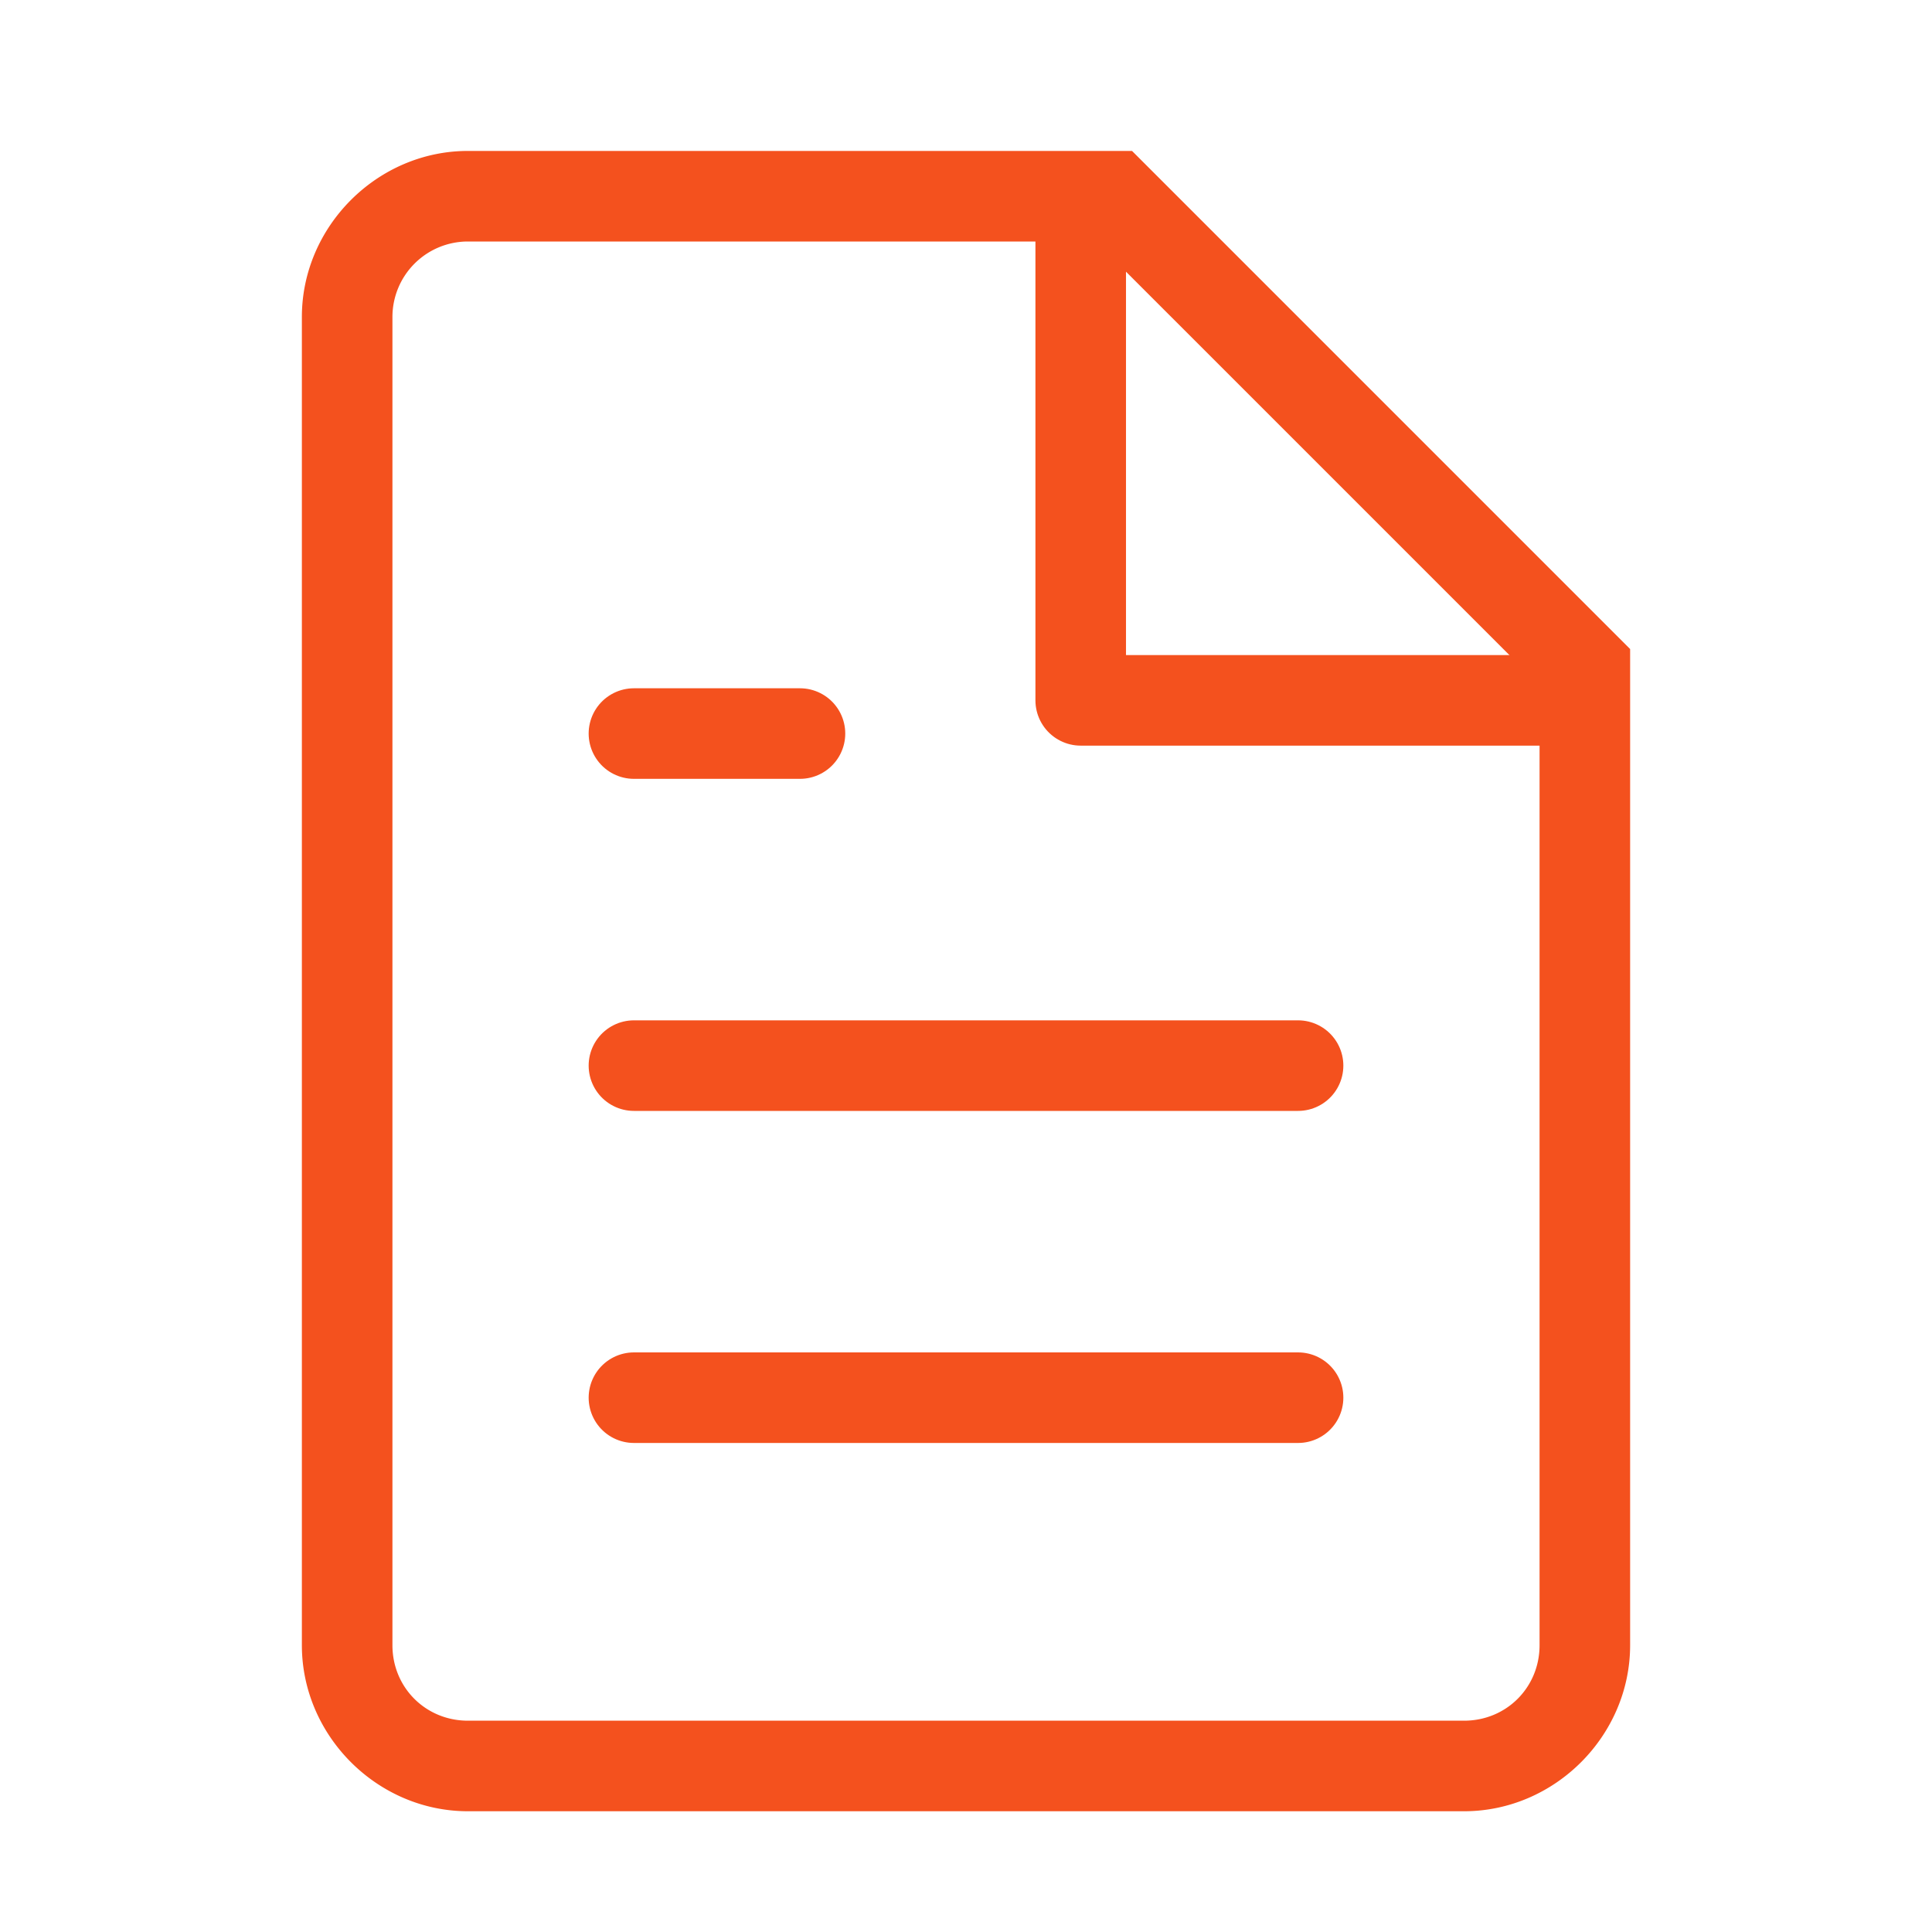
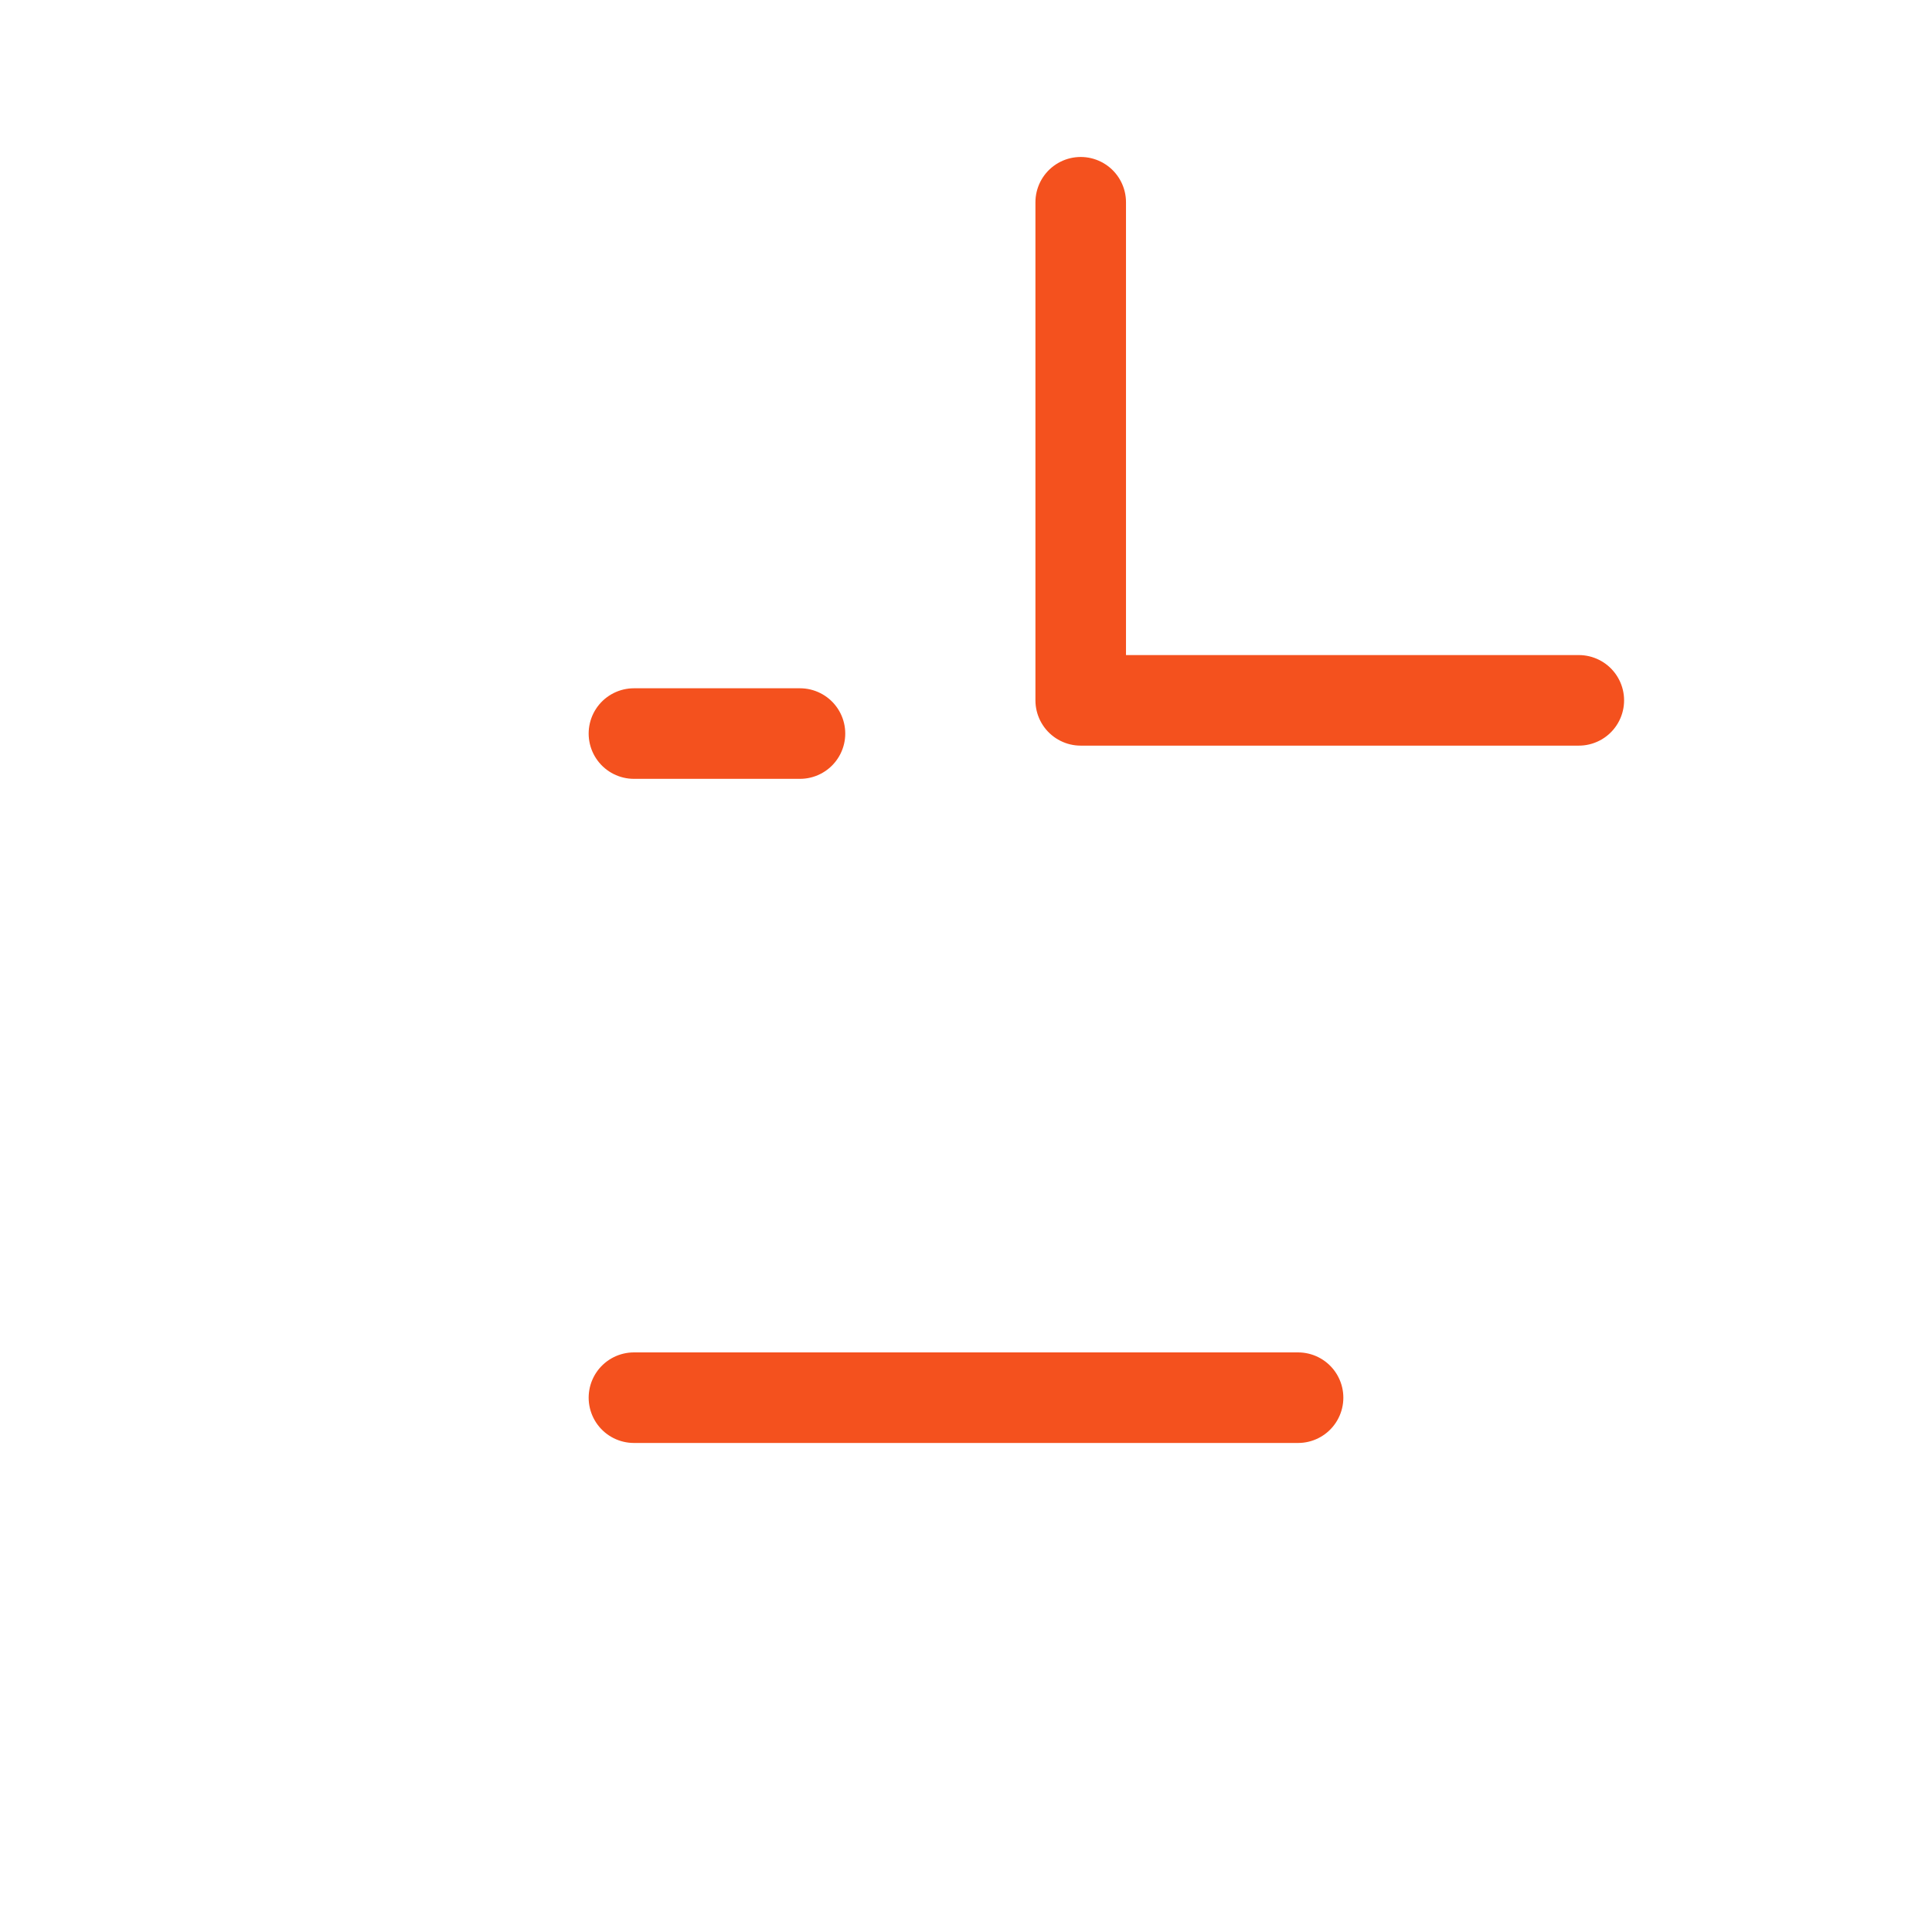
<svg xmlns="http://www.w3.org/2000/svg" width="64" height="64">
  <defs>
    <style>.cls-3{fill:none;stroke-linecap:round;stroke-linejoin:round;stroke:#f4511e;stroke-width:3px}</style>
  </defs>
  <g id="Group_6636" transform="translate(-1566 -826)">
-     <path id="Rectangle_2663" fill="none" d="M0 0h64v64H0z" opacity=".6" transform="translate(1566 826)" />
+     <path id="Rectangle_2663" fill="none" d="M0 0h64v64H0" opacity=".6" transform="translate(1566 826)" />
    <g id="Group_6635" transform="translate(104 -15)">
      <g id="file-text" transform="translate(1472 846)">
        <g id="Path_21271" fill="none" stroke="none" stroke-linecap="round" stroke-linejoin="round">
          <path d="M31.5 2h-22A5.5 5.5 0 004 7.5v44A5.5 5.5 0 009.5 57h33a5.5 5.5 0 005.5-5.5v-33z" transform="translate(-4 -2)" />
-           <path fill="#f4511e" d="M9.5 5A2.5 2.5 0 007 7.5v44C7 52.9 8.1 54 9.5 54h33c1.4 0 2.5-1.1 2.5-2.5V19.7L30.3 5H9.5m0-3h22L48 18.5v33c0 3-2.5 5.5-5.5 5.5h-33c-3 0-5.5-2.5-5.5-5.5v-44C4 4.5 6.5 2 9.5 2z" transform="translate(-4 -2)" />
        </g>
        <path id="Path_21272" d="M14 2v16.5h16.5" class="cls-3" transform="translate(11.8 -.3)" />
-         <path id="Line_289" d="M22 0H0" class="cls-3" transform="translate(11 30.3)" />
        <path id="Line_290" d="M22 0H0" class="cls-3" transform="translate(11 41.3)" />
        <path id="Path_21273" d="M13.5 9H8" class="cls-3" transform="translate(3 10.3)" />
      </g>
    </g>
  </g>
</svg>